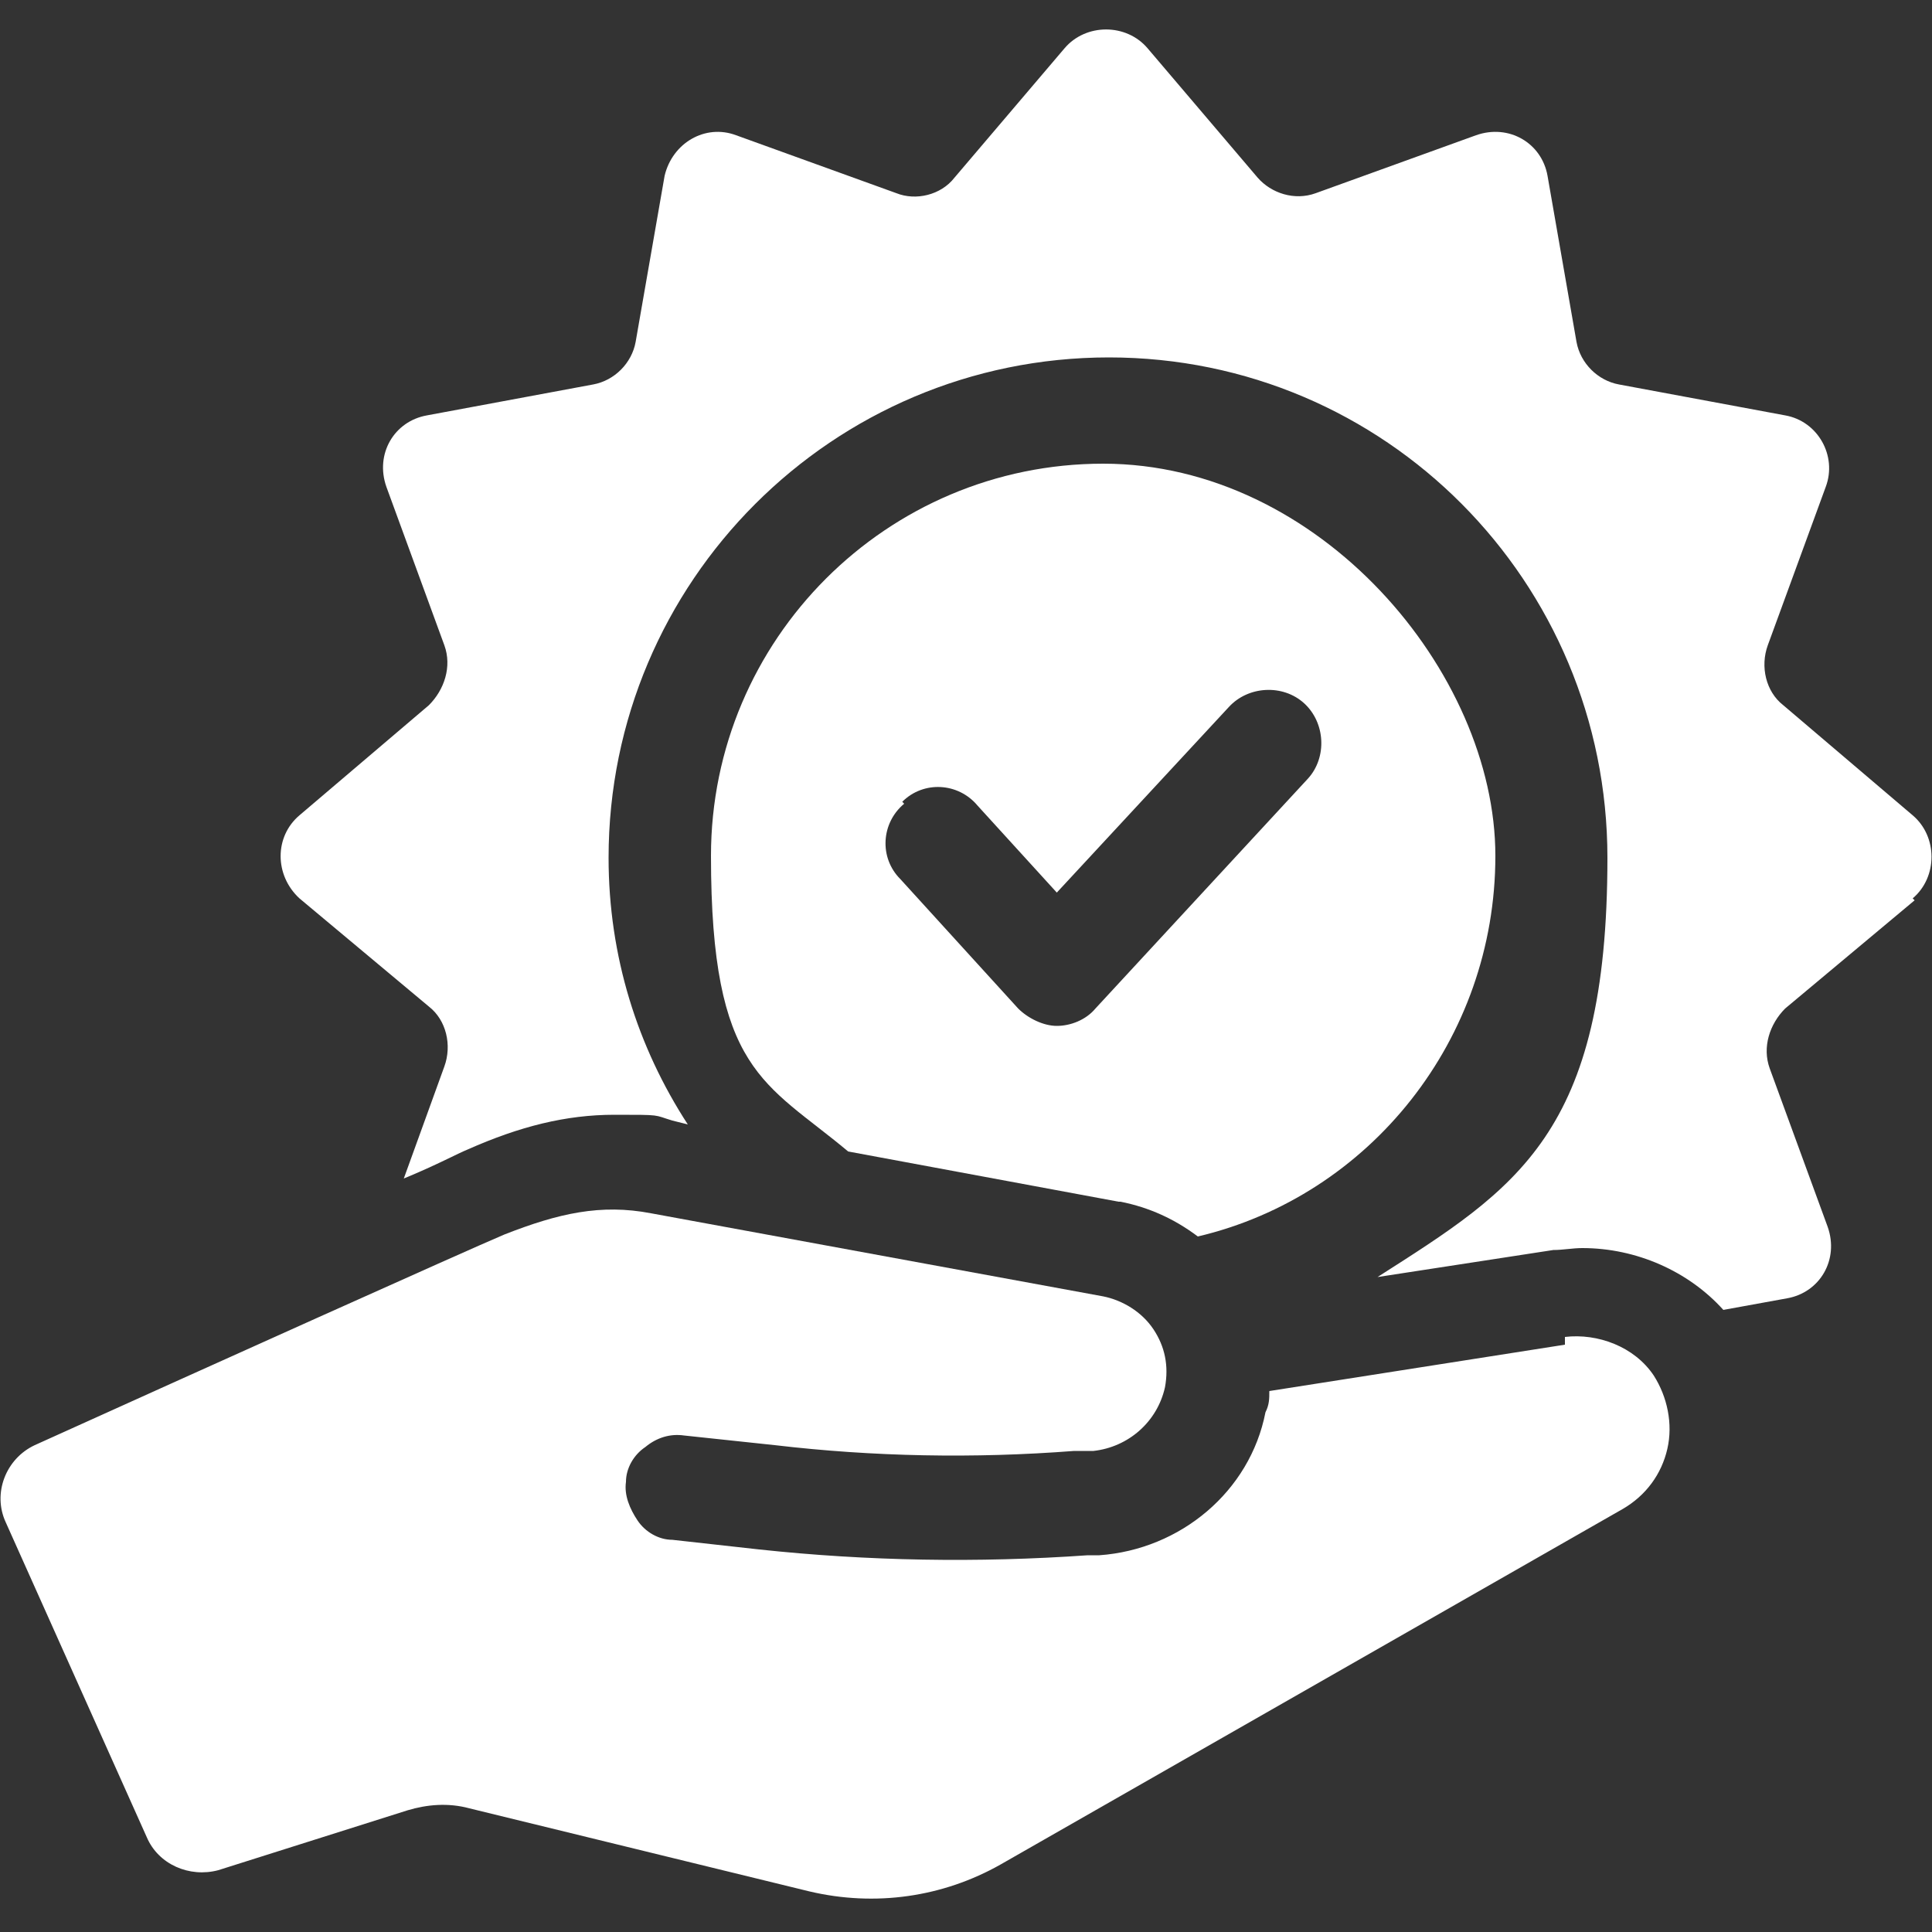
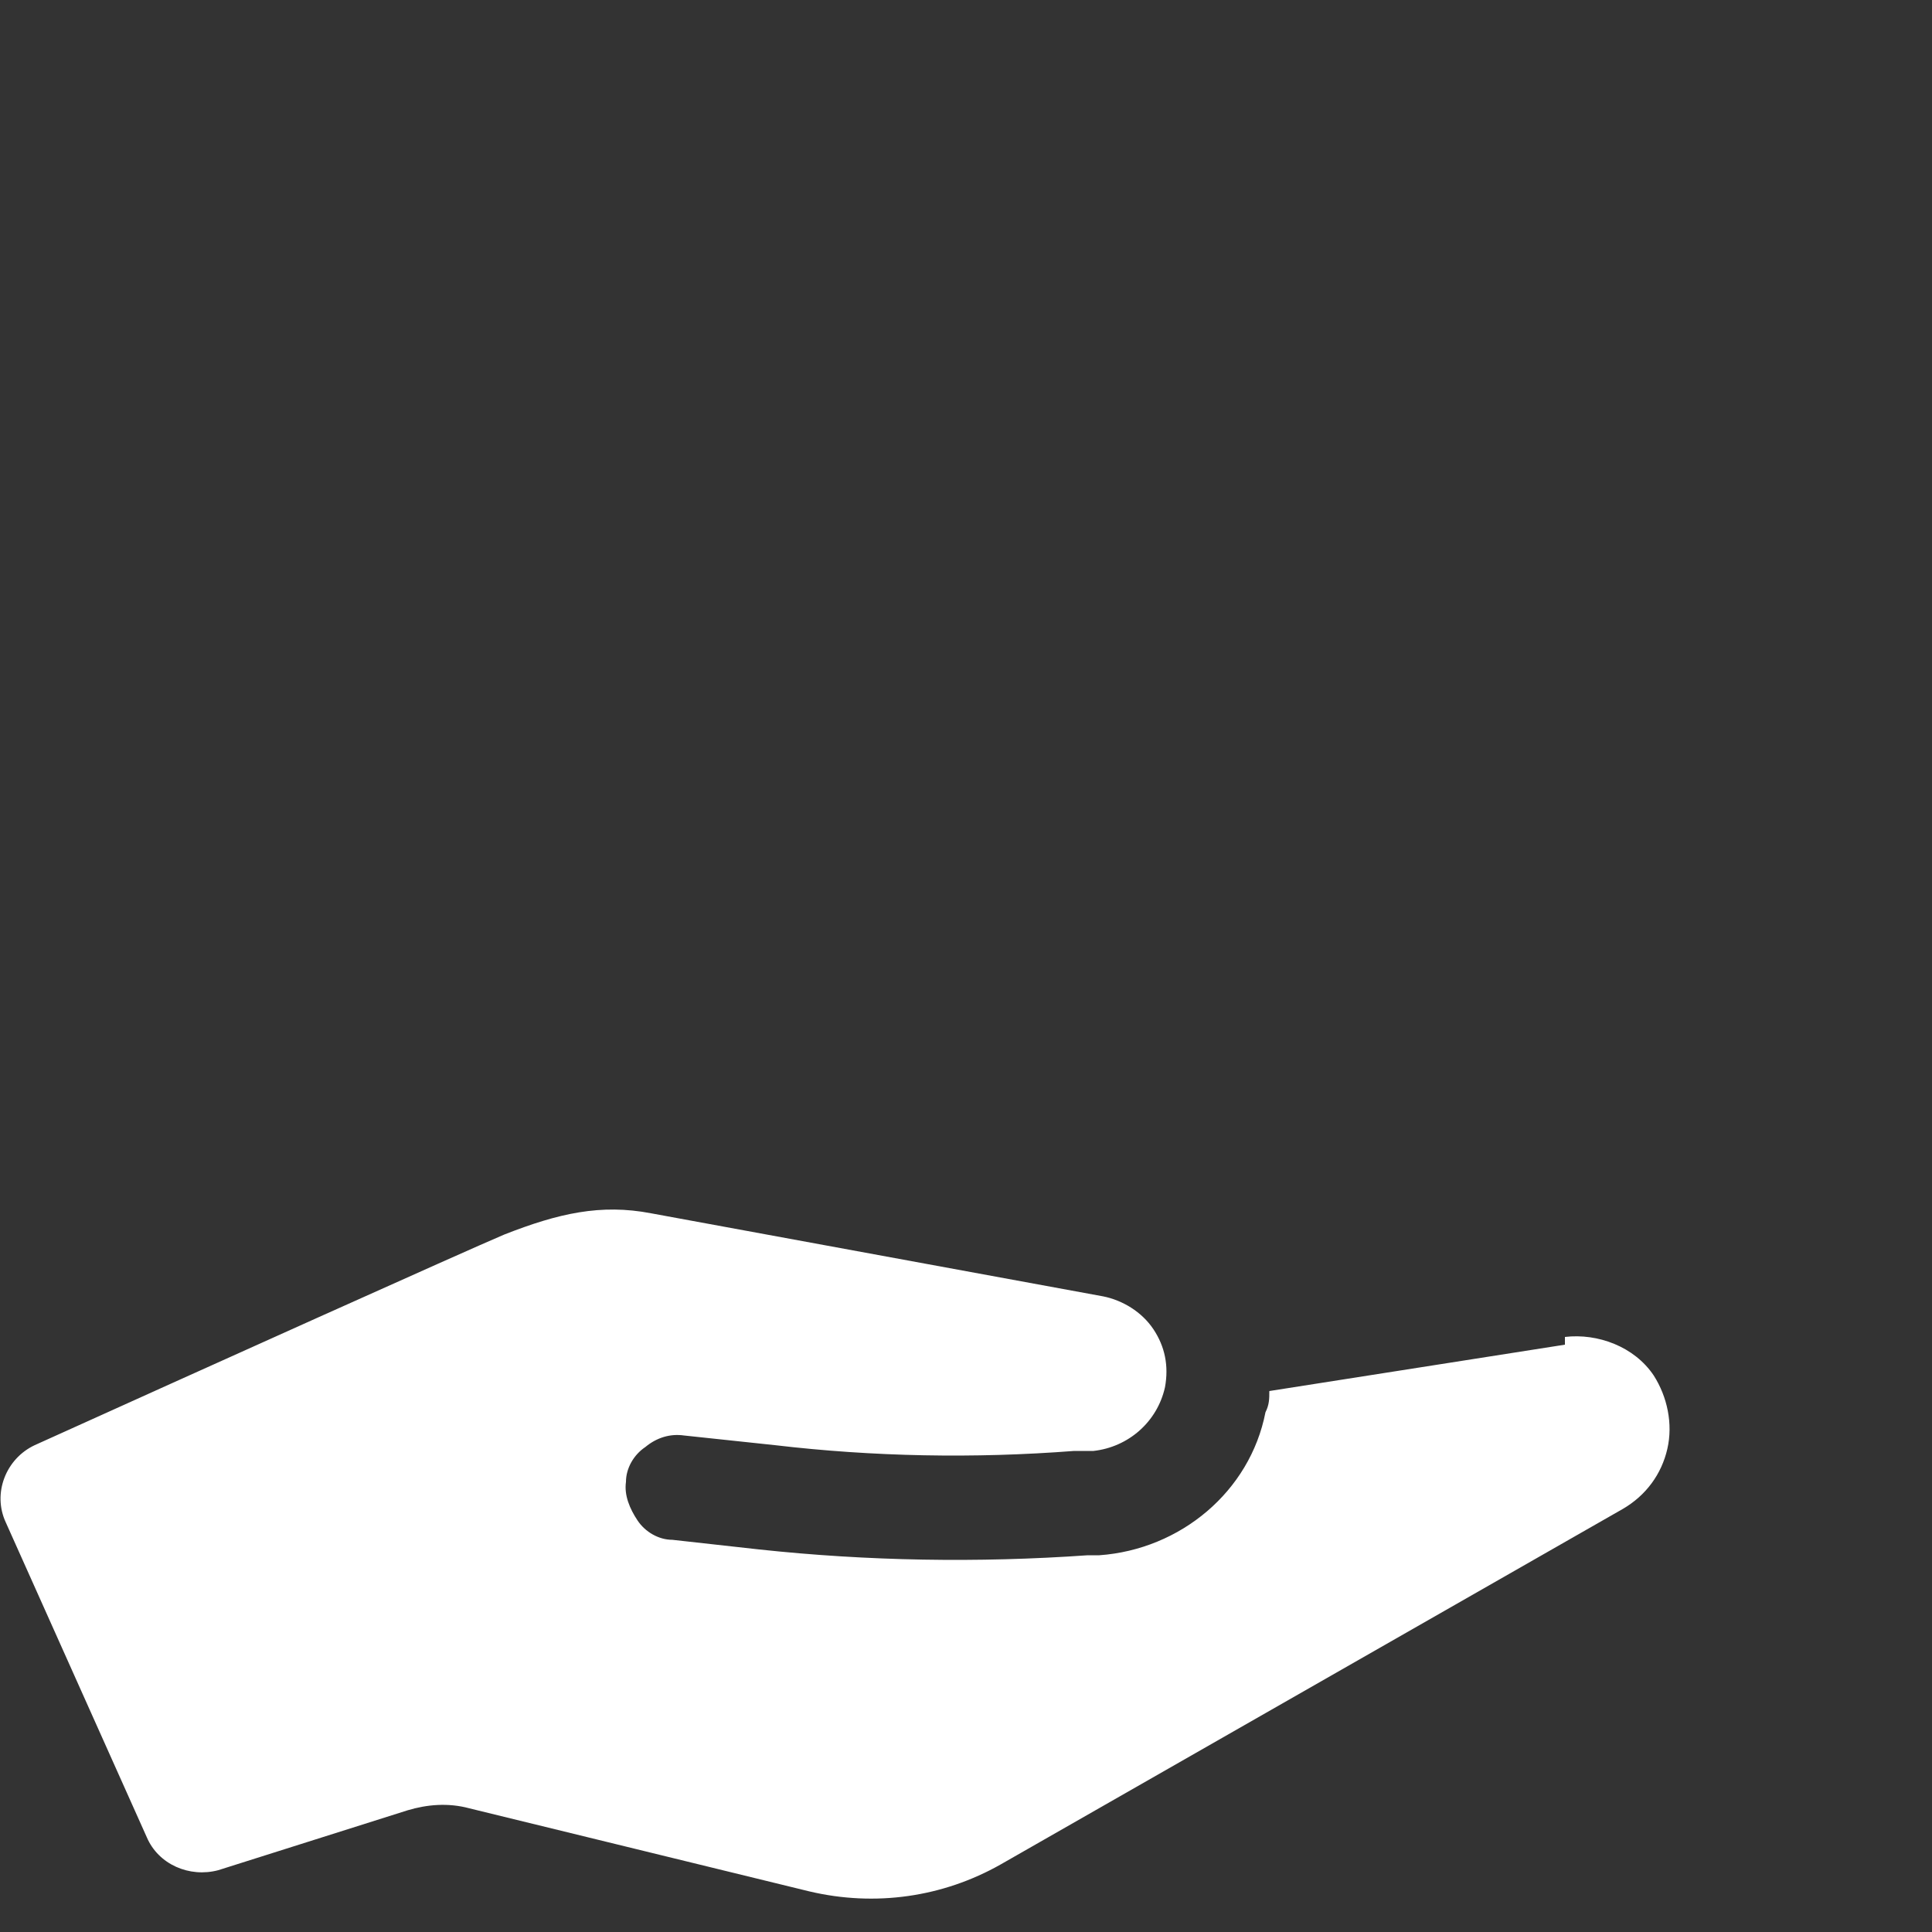
<svg xmlns="http://www.w3.org/2000/svg" id="Layer_1" version="1.1" viewBox="0 0 100 100">
  <rect x="0" y="0" width="100" height="100" fill="#333333" stroke="none" />
  <defs>
    <style>
      .st0 {
        fill: #fff;
      }
    </style>
  </defs>
-   <path class="st0" d="M58,62.2c1.5.3,2.8.9,4,1.8,8.9-2.1,15.4-10.2,15.4-19.7s-9.1-20.3-20.3-20.3-20.3,9.1-20.3,20.3,2.8,11.7,7.1,15.3l14,2.6ZM46.7,41.5c1.1-1.1,2.9-1,3.9.2l4.1,4.5,8.9-9.6c1-1.1,2.8-1.2,3.9-.2,1.1,1,1.2,2.8.2,3.9l-11,11.9c-.5.6-1.3.9-2,.9s-1.5-.4-2-.9l-6.1-6.7c-1.1-1.1-1-2.9.2-3.9Z" />
-   <path class="st0" d="M99,46.5c1.3-1.1,1.3-3.2,0-4.3l-6.7-5.7c-.9-.7-1.2-2-.8-3.1l3-8.2c.6-1.6-.4-3.4-2.1-3.7l-8.6-1.6c-1.1-.2-2-1.1-2.2-2.2l-1.5-8.6c-.3-1.7-2-2.7-3.7-2.1l-8.3,3c-1.1.4-2.3,0-3-.8l-5.7-6.7c-1.1-1.3-3.2-1.3-4.3,0l-5.7,6.7c-.7.9-2,1.2-3,.8l-8.3-3c-1.6-.6-3.3.4-3.7,2.1l-1.5,8.6c-.2,1.1-1.1,2-2.2,2.2l-8.6,1.6c-1.7.3-2.7,2-2.1,3.7l3,8.2c.4,1.1,0,2.3-.8,3.1l-6.7,5.7c-1.3,1.1-1.3,3.1,0,4.3l6.7,5.6c.9.7,1.2,2,.8,3.1l-2.1,5.8c1.7-.7,2.8-1.3,3.3-1.5,2.7-1.2,5.1-1.8,7.6-1.8s2,0,3,.3l.8.2c-2.6-4-4.1-8.7-4.1-13.8,0-14.3,11.6-25.9,25.9-25.9s25.8,11.6,25.8,25.9-4.7,17.1-11.9,21.7l9.1-1.4c.5,0,1-.1,1.5-.1,2.8,0,5.5,1.2,7.3,3.2l3.3-.6c1.7-.3,2.7-2,2.1-3.7l-3-8.2c-.4-1.1,0-2.3.8-3.1l6.7-5.6Z" />
  <path class="st0" d="M81,69.6l-15.3,2.4c0,.4,0,.7-.2,1.1-.8,4.1-4.4,7.1-8.6,7.4h-.6c-5.7.4-11.4.3-17-.3l-4.5-.5c-.7,0-1.4-.4-1.8-1-.4-.6-.7-1.3-.6-2,0-.7.4-1.4,1-1.8.6-.5,1.3-.7,2-.6l4.7.5c5.1.6,10.3.7,15.5.3h1c1.8-.2,3.3-1.5,3.7-3.3.2-1.1,0-2.1-.6-3-.6-.9-1.6-1.5-2.6-1.7l-23.4-4.3c-2.6-.5-4.8,0-7.6,1.1-1.9.8-15.9,7.1-24.3,10.9-1.5.7-2.2,2.5-1.5,4l7.3,16.3c.6,1.4,2.2,2.1,3.7,1.7l9.8-3.1c1-.3,2.1-.4,3.2-.1l17.6,4.3c3.4.8,6.9.3,9.9-1.4l32.2-18.4c1.2-.7,2-1.8,2.3-3.1.3-1.3,0-2.7-.7-3.8-1-1.5-2.9-2.2-4.6-2Z" />
</svg>